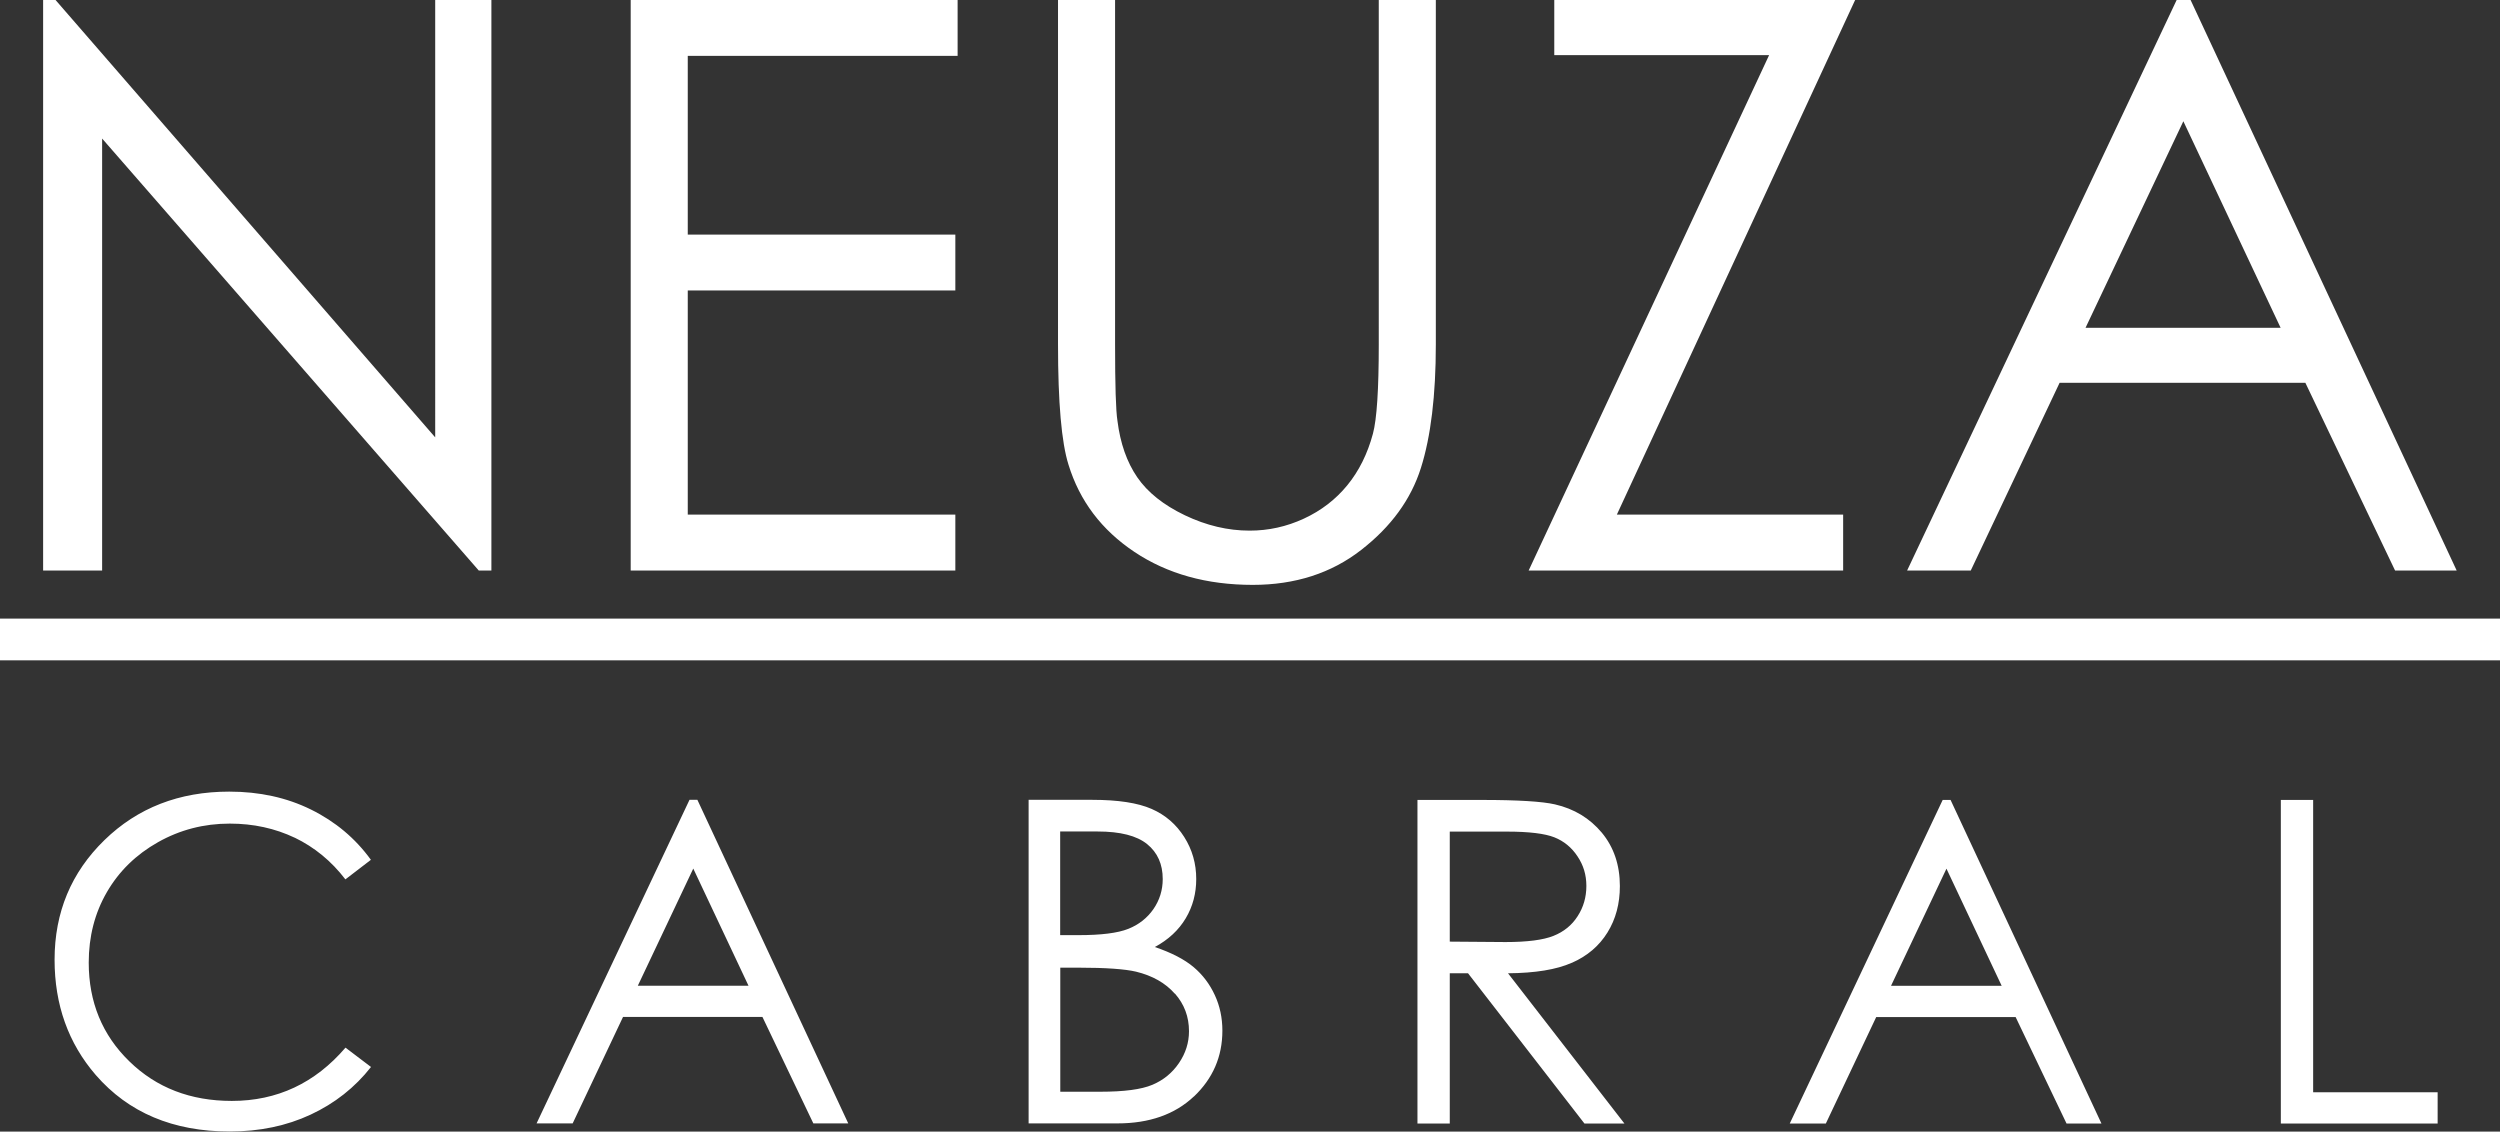
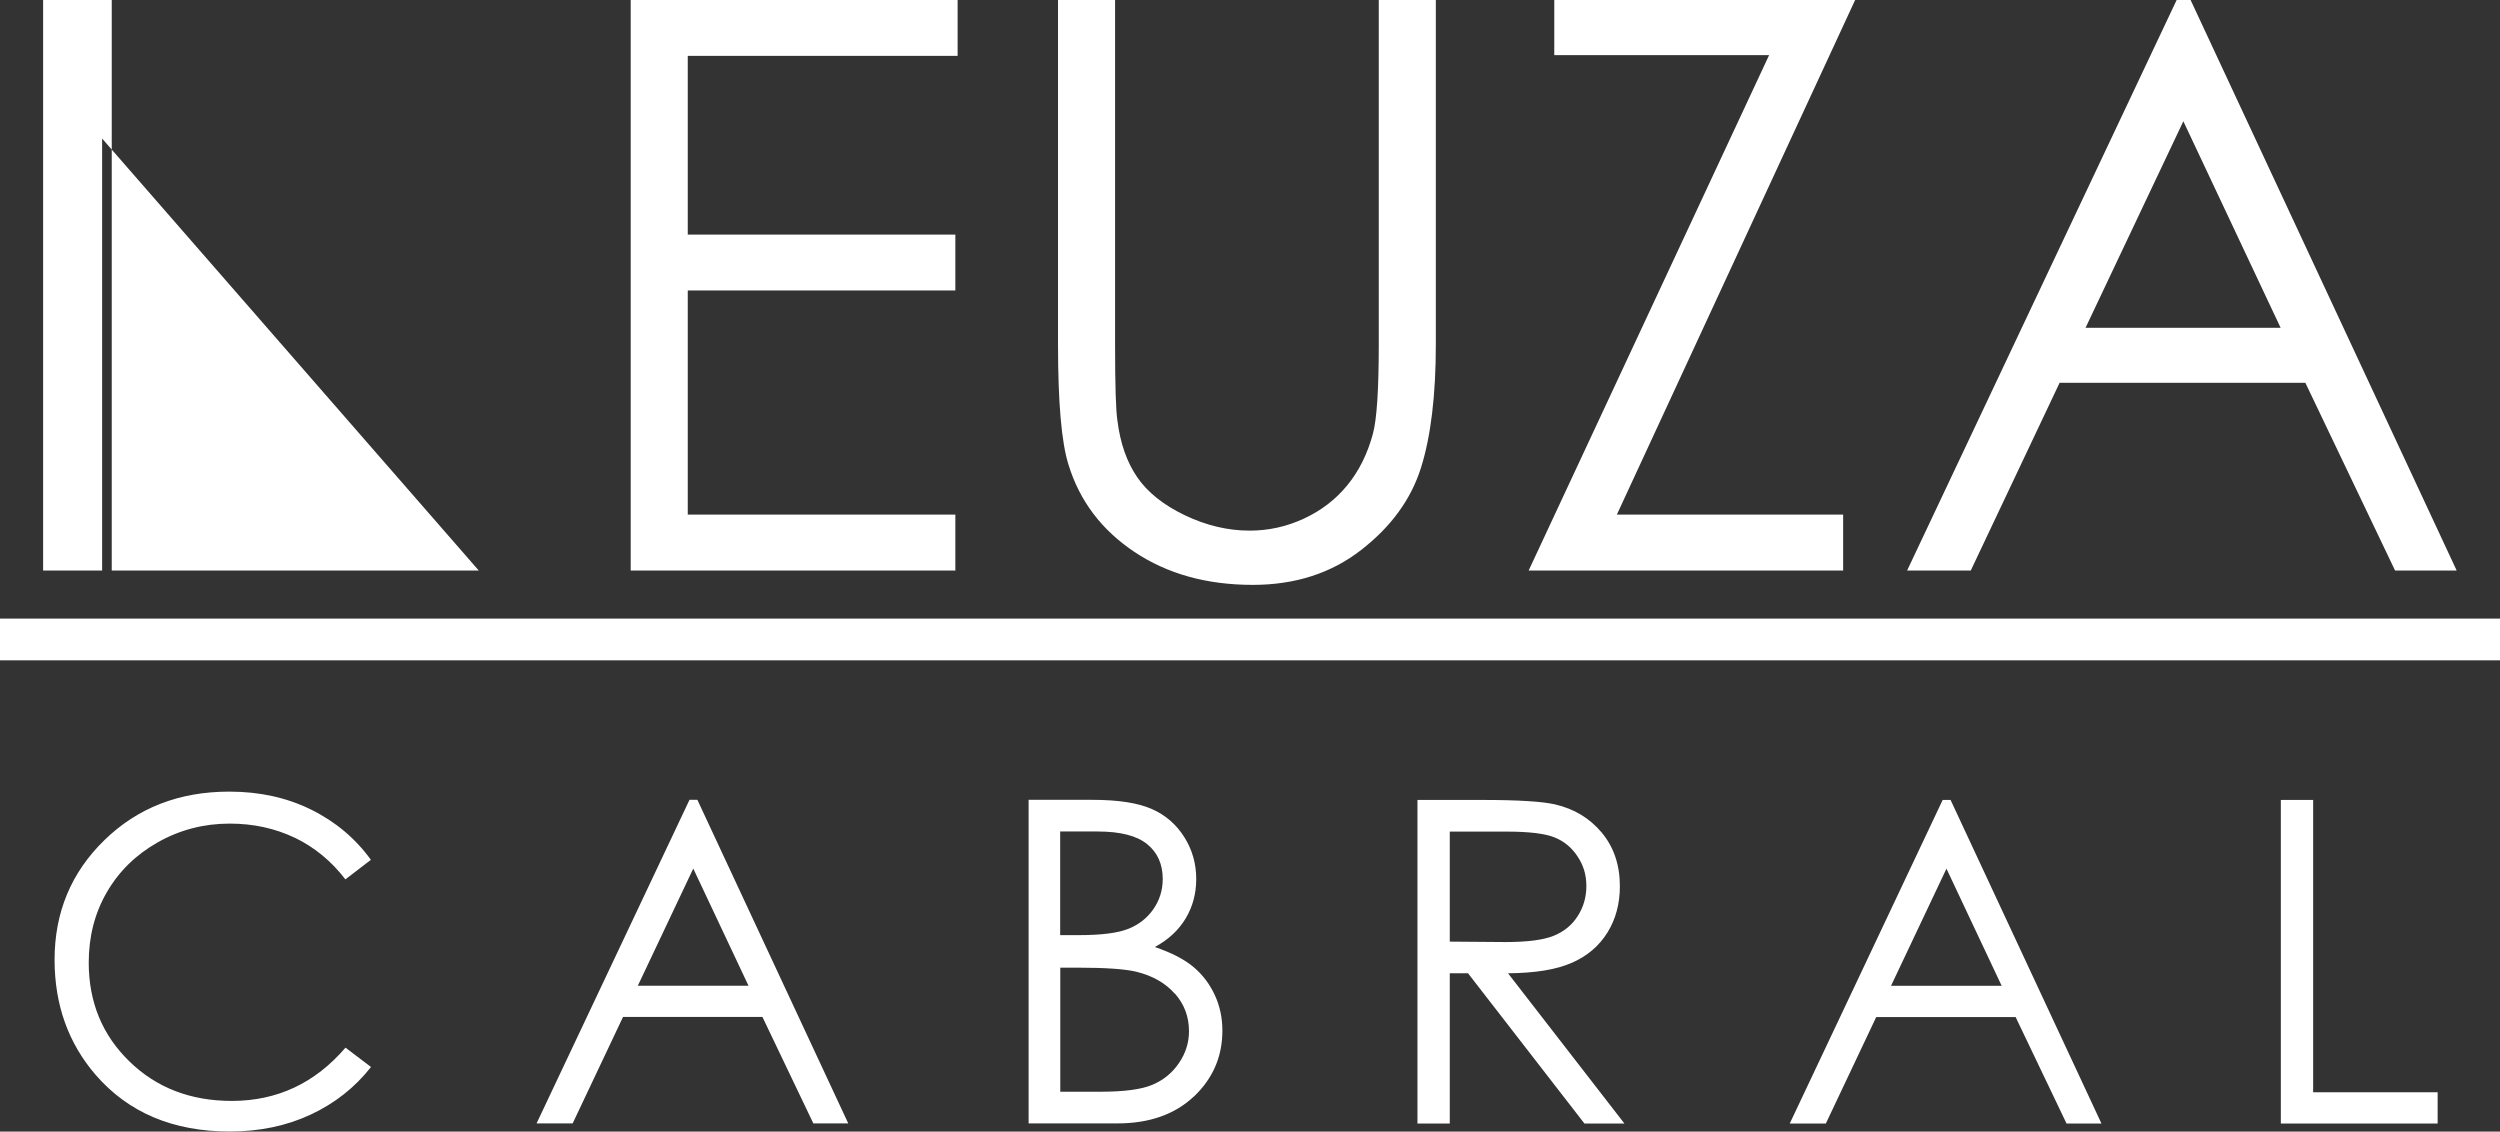
<svg xmlns="http://www.w3.org/2000/svg" id="Design" viewBox="0 0 231.33 104.71">
  <rect x="0" y="0" width="231.33" height="104.71" fill="#333333" stroke="none" />
  <defs>
    <style>
      .cls-1 {
        fill: #fff;
      }
    </style>
  </defs>
-   <path class="cls-1" d="m0,61.1v-3.86h231.33v3.86H0Zm211.05,42.86v-29.94h2.99v27.05h11.52v2.89h-14.51Zm-30.94-23.58l-5.13,10.84h10.24l-5.11-10.84Zm11.11,23.58l-4.71-9.85h-12.9l-4.66,9.85h-3.34l14.15-29.94h.73l13.96,29.94h-3.23Zm-45.25-24.72c-.54-.82-1.26-1.41-2.14-1.76-.88-.35-2.35-.53-4.4-.53h-5.28v10.18l5.16.04c2,0,3.48-.19,4.43-.57.96-.38,1.71-.99,2.24-1.82.54-.83.81-1.77.81-2.8s-.27-1.92-.82-2.74Zm-.53,9.85c-1.42.63-3.39.95-5.9.97l10.77,13.9h-3.7l-10.77-13.9h-1.69v13.9h-2.99v-29.94h5.96c3.32,0,5.58.14,6.76.41,1.78.41,3.22,1.28,4.34,2.62,1.11,1.34,1.67,2.99,1.67,4.94,0,1.63-.38,3.06-1.15,4.3-.77,1.24-1.86,2.17-3.29,2.8Zm-36.73,2.86c-.87-.99-2.07-1.67-3.59-2.04-1.02-.24-2.79-.37-5.32-.37h-1.69v11.48h3.71c2.19,0,3.79-.21,4.81-.64,1.02-.43,1.84-1.1,2.46-2.01.62-.91.93-1.89.93-2.95,0-1.33-.43-2.49-1.3-3.48Zm-1.12-10.61c0-1.37-.48-2.45-1.44-3.23-.96-.78-2.49-1.17-4.58-1.17h-3.47v9.59h1.71c2.08,0,3.61-.19,4.59-.58.98-.39,1.75-1,2.33-1.83.57-.83.86-1.76.86-2.78Zm2.88,20.12c-1.76,1.66-4.12,2.49-7.07,2.49h-8.22v-29.94h5.9c2.37,0,4.2.28,5.48.84,1.28.56,2.28,1.43,3.02,2.6.74,1.17,1.11,2.46,1.11,3.89,0,1.33-.32,2.54-.97,3.63-.65,1.09-1.6,1.98-2.86,2.66,1.56.53,2.75,1.15,3.59,1.86.84.71,1.49,1.57,1.96,2.59.47,1.01.7,2.11.7,3.29,0,2.4-.88,4.43-2.64,6.1Zm-46.32-21.09l-5.13,10.84h10.24l-5.11-10.84Zm11.11,23.58l-4.71-9.85h-12.9l-4.66,9.85h-3.34l14.15-29.94h.73l13.96,29.94h-3.23Zm-47.98-26.43c-1.83-.87-3.83-1.31-6.02-1.31-2.39,0-4.6.57-6.64,1.72-2.04,1.15-3.61,2.69-4.73,4.62-1.12,1.93-1.68,4.11-1.68,6.52,0,3.65,1.25,6.7,3.76,9.14,2.5,2.44,5.66,3.66,9.48,3.66,4.19,0,7.7-1.64,10.52-4.93l2.36,1.79c-1.49,1.9-3.36,3.37-5.59,4.41-2.23,1.04-4.73,1.56-7.48,1.56-5.24,0-9.37-1.74-12.4-5.23-2.54-2.94-3.81-6.5-3.81-10.67,0-4.38,1.54-8.07,4.61-11.06,3.07-2.99,6.92-4.49,11.55-4.49,2.8,0,5.32.55,7.57,1.66,2.25,1.11,4.1,2.66,5.54,4.65l-2.36,1.81c-1.3-1.7-2.87-2.98-4.69-3.86ZM202.03,11.22l-9.05,19.11h18.05l-9-19.11Zm19.59,41.57l-8.3-17.37h-22.74l-8.22,17.37h-5.89L201.41,0h1.29l24.62,52.79h-5.7ZM143.81,0h27.85l-22.05,47.62h20.94v5.17h-29.1l22.25-47.69h-19.88V0Zm-12.33,43.3c-.92,2.91-2.76,5.44-5.53,7.59-2.76,2.15-6.11,3.23-10.03,3.23-4.26,0-7.91-1.02-10.95-3.05-3.04-2.03-5.07-4.72-6.1-8.07-.65-2.06-.97-5.77-.97-11.12V0h5.28v31.87c0,3.78.07,6.14.22,7.07.26,2.08.87,3.82,1.83,5.22.96,1.4,2.43,2.57,4.41,3.52,1.99.95,3.98,1.42,5.99,1.42,1.75,0,3.42-.37,5.02-1.11,1.6-.74,2.94-1.77,4.02-3.09,1.08-1.32,1.87-2.91,2.37-4.77.36-1.34.54-4.09.54-8.25V0h5.28v31.87c0,4.71-.46,8.52-1.38,11.43ZM63.64,5.17v16.54h24.76v5.17h-24.76v20.74h24.76v5.17h-30.04V0h30.25v5.17h-24.98Zm-19.34,47.62L9.45,12.82v39.97H3.99V0h1.15l35.13,40.47V0h5.2v52.79h-1.18Z" />
+   <path class="cls-1" d="m0,61.1v-3.86h231.33v3.86H0Zm211.05,42.86v-29.94h2.99v27.05h11.52v2.89h-14.51Zm-30.94-23.58l-5.13,10.84h10.24l-5.11-10.84Zm11.11,23.58l-4.71-9.85h-12.9l-4.66,9.85h-3.34l14.15-29.94h.73l13.96,29.94h-3.23Zm-45.25-24.72c-.54-.82-1.26-1.41-2.14-1.76-.88-.35-2.35-.53-4.4-.53h-5.28v10.18l5.16.04c2,0,3.48-.19,4.43-.57.96-.38,1.71-.99,2.24-1.82.54-.83.81-1.77.81-2.8s-.27-1.92-.82-2.74Zm-.53,9.85c-1.42.63-3.39.95-5.9.97l10.77,13.9h-3.7l-10.77-13.9h-1.69v13.9h-2.99v-29.94h5.96c3.32,0,5.58.14,6.76.41,1.78.41,3.22,1.28,4.34,2.62,1.11,1.34,1.67,2.99,1.67,4.94,0,1.63-.38,3.06-1.15,4.3-.77,1.24-1.86,2.17-3.29,2.8Zm-36.73,2.86c-.87-.99-2.07-1.67-3.59-2.04-1.02-.24-2.79-.37-5.32-.37h-1.69v11.48h3.71c2.19,0,3.79-.21,4.81-.64,1.02-.43,1.84-1.1,2.46-2.01.62-.91.93-1.89.93-2.95,0-1.33-.43-2.49-1.3-3.48Zm-1.12-10.61c0-1.37-.48-2.45-1.44-3.23-.96-.78-2.49-1.17-4.58-1.17h-3.47v9.59h1.71c2.08,0,3.61-.19,4.59-.58.98-.39,1.75-1,2.33-1.83.57-.83.86-1.76.86-2.78Zm2.88,20.12c-1.76,1.66-4.12,2.49-7.07,2.49h-8.22v-29.94h5.9c2.37,0,4.2.28,5.48.84,1.28.56,2.28,1.43,3.02,2.6.74,1.17,1.11,2.46,1.11,3.89,0,1.33-.32,2.54-.97,3.63-.65,1.09-1.6,1.98-2.86,2.66,1.56.53,2.75,1.15,3.59,1.86.84.71,1.49,1.57,1.96,2.59.47,1.01.7,2.11.7,3.29,0,2.4-.88,4.43-2.64,6.1Zm-46.32-21.09l-5.13,10.84h10.24l-5.11-10.84Zm11.11,23.58l-4.71-9.85h-12.9l-4.66,9.85h-3.34l14.15-29.94h.73l13.96,29.94h-3.23Zm-47.98-26.43c-1.83-.87-3.83-1.31-6.02-1.31-2.39,0-4.6.57-6.64,1.72-2.04,1.15-3.61,2.69-4.73,4.62-1.12,1.93-1.68,4.11-1.68,6.52,0,3.65,1.25,6.7,3.76,9.14,2.5,2.44,5.66,3.66,9.48,3.66,4.19,0,7.7-1.64,10.52-4.93l2.36,1.79c-1.49,1.9-3.36,3.37-5.59,4.41-2.23,1.04-4.73,1.56-7.48,1.56-5.24,0-9.37-1.74-12.4-5.23-2.54-2.94-3.81-6.5-3.81-10.67,0-4.38,1.54-8.07,4.61-11.06,3.07-2.99,6.92-4.49,11.55-4.49,2.8,0,5.32.55,7.57,1.66,2.25,1.11,4.1,2.66,5.54,4.65l-2.36,1.81c-1.3-1.7-2.87-2.98-4.69-3.86ZM202.03,11.22l-9.05,19.11h18.05l-9-19.11Zm19.59,41.57l-8.3-17.37h-22.74l-8.22,17.37h-5.89L201.41,0h1.29l24.62,52.79h-5.7ZM143.81,0h27.85l-22.05,47.62h20.94v5.17h-29.1l22.25-47.69h-19.88V0Zm-12.33,43.3c-.92,2.91-2.76,5.44-5.53,7.59-2.76,2.15-6.11,3.23-10.03,3.23-4.26,0-7.91-1.02-10.95-3.05-3.04-2.03-5.07-4.72-6.1-8.07-.65-2.06-.97-5.77-.97-11.12V0h5.28v31.87c0,3.78.07,6.14.22,7.07.26,2.08.87,3.82,1.83,5.22.96,1.4,2.43,2.57,4.41,3.52,1.99.95,3.98,1.42,5.99,1.42,1.75,0,3.42-.37,5.02-1.11,1.6-.74,2.94-1.77,4.02-3.09,1.08-1.32,1.87-2.91,2.37-4.77.36-1.34.54-4.09.54-8.25V0h5.28v31.87c0,4.71-.46,8.52-1.38,11.43ZM63.64,5.17v16.54h24.76v5.17h-24.76v20.74h24.76v5.17h-30.04V0h30.25v5.17h-24.98Zm-19.34,47.62L9.45,12.82v39.97H3.99V0h1.15V0h5.2v52.79h-1.18Z" />
</svg>